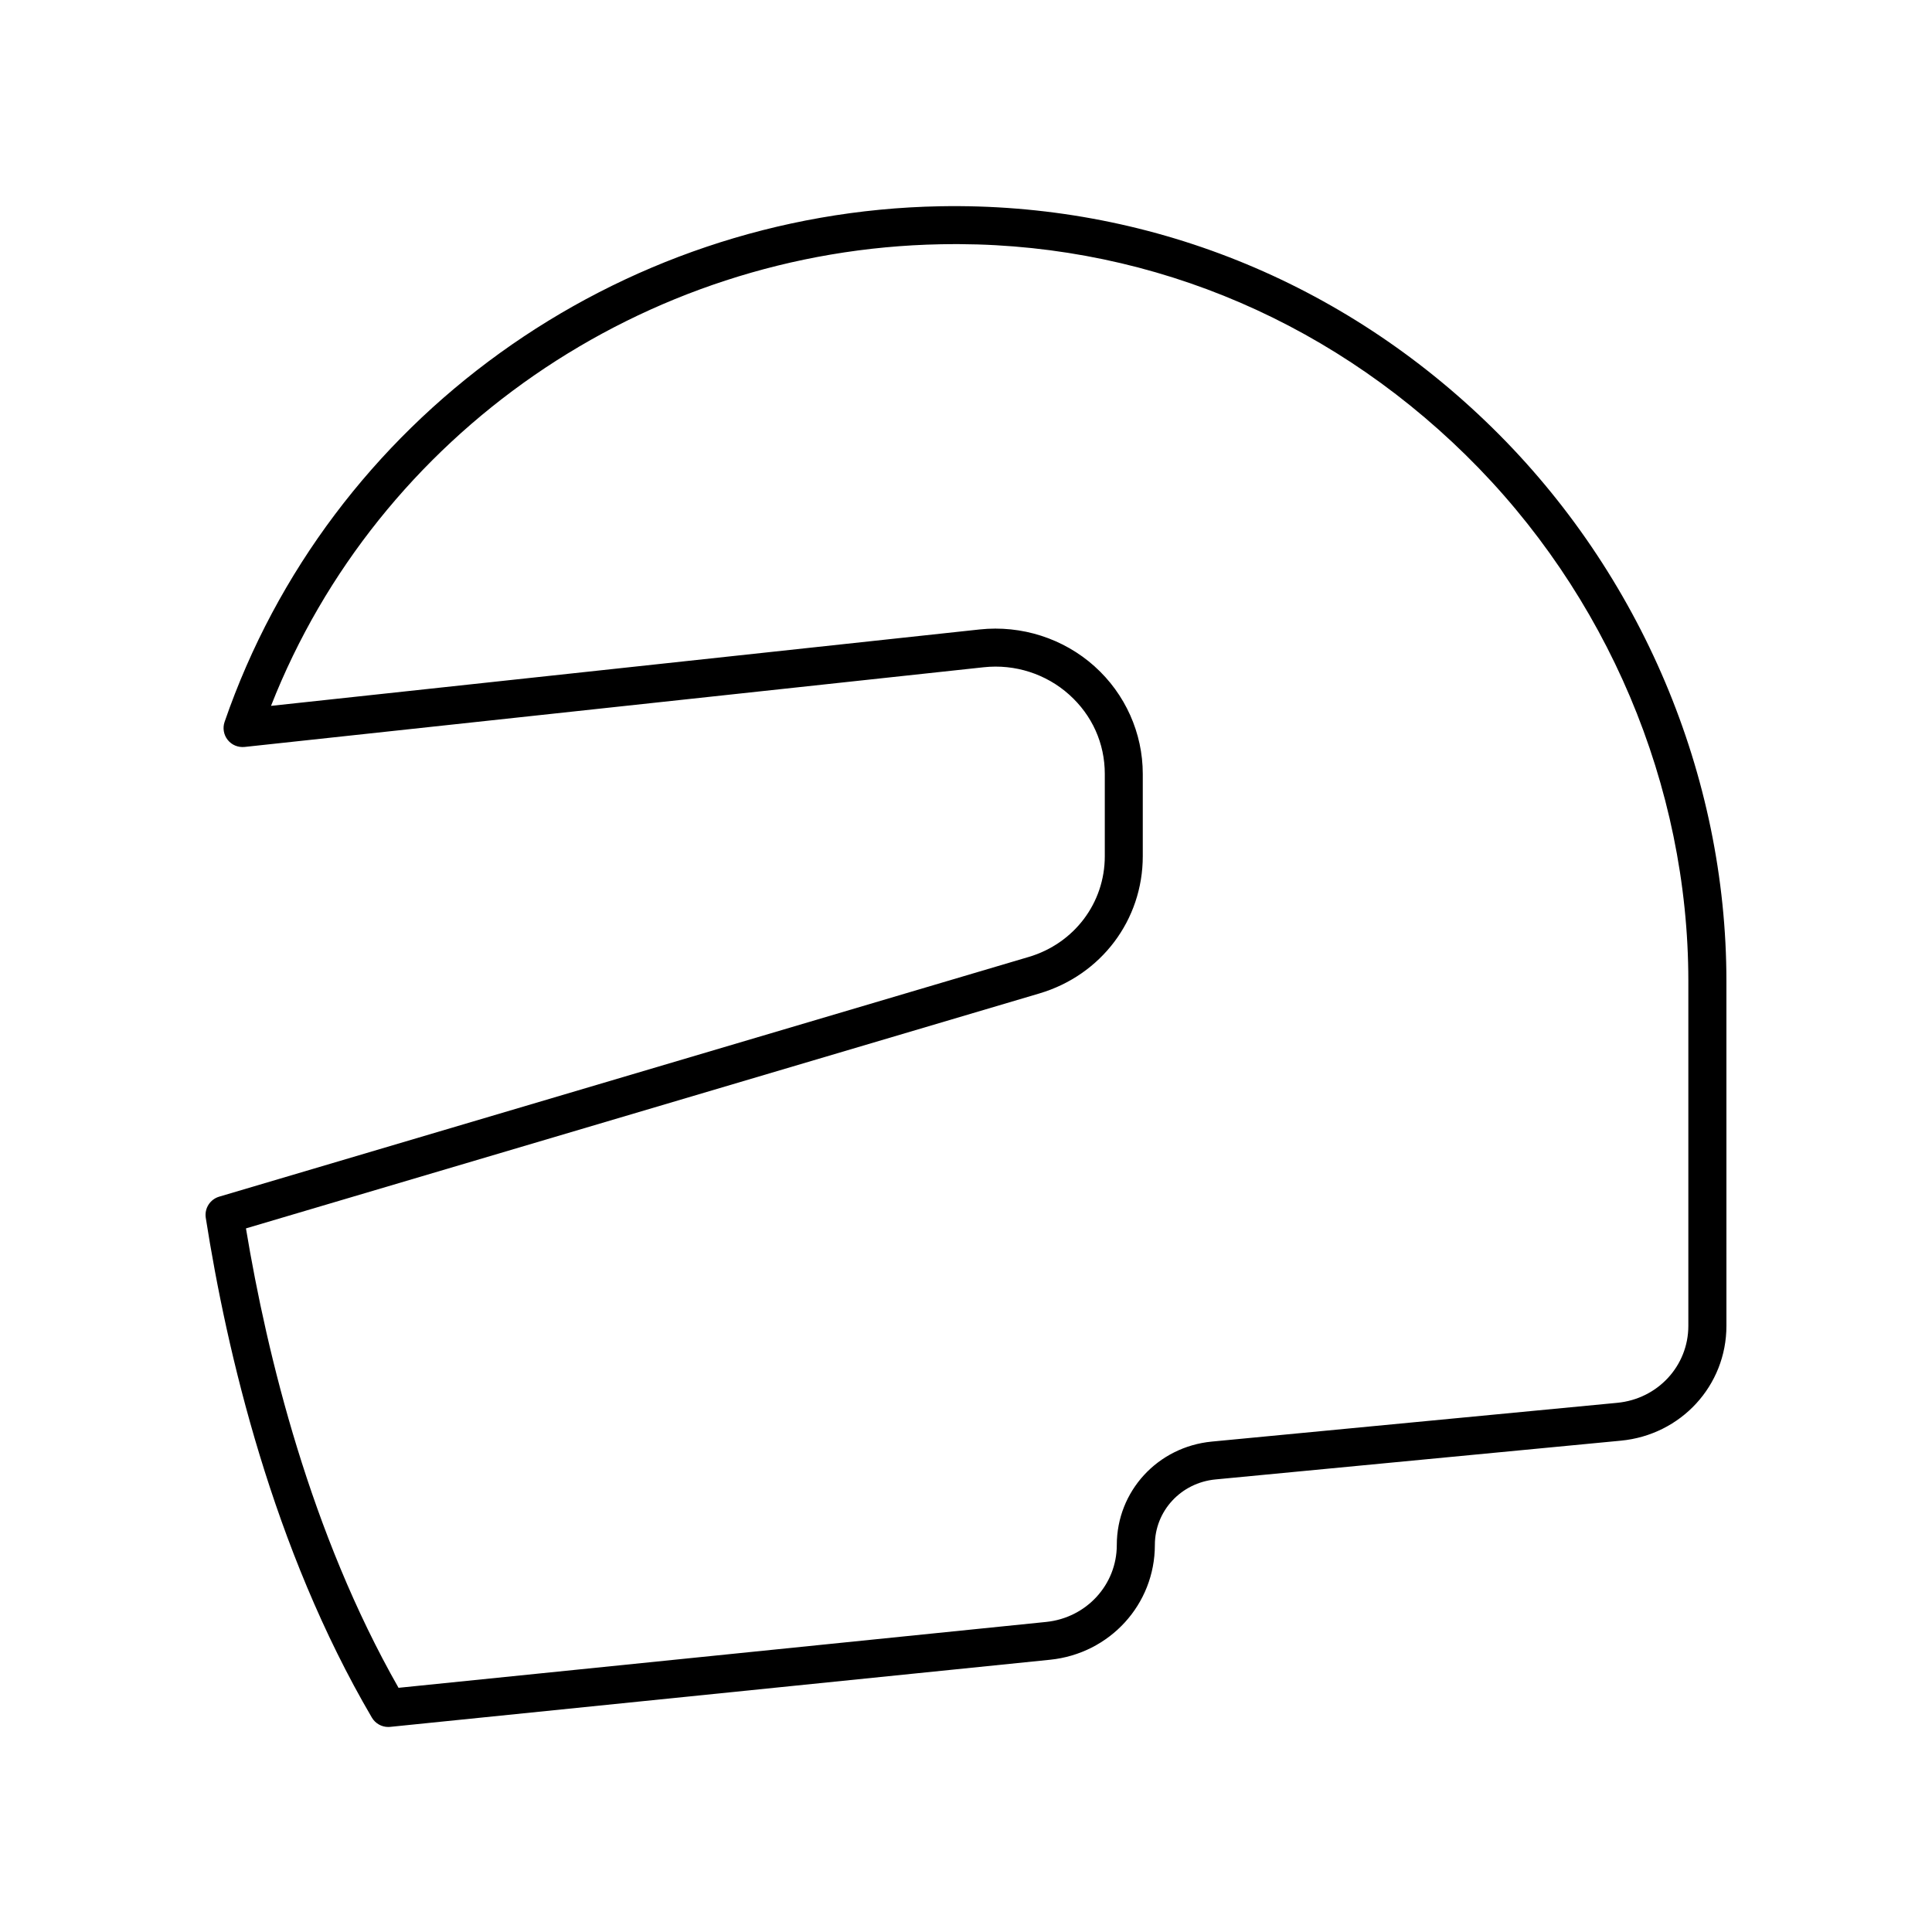
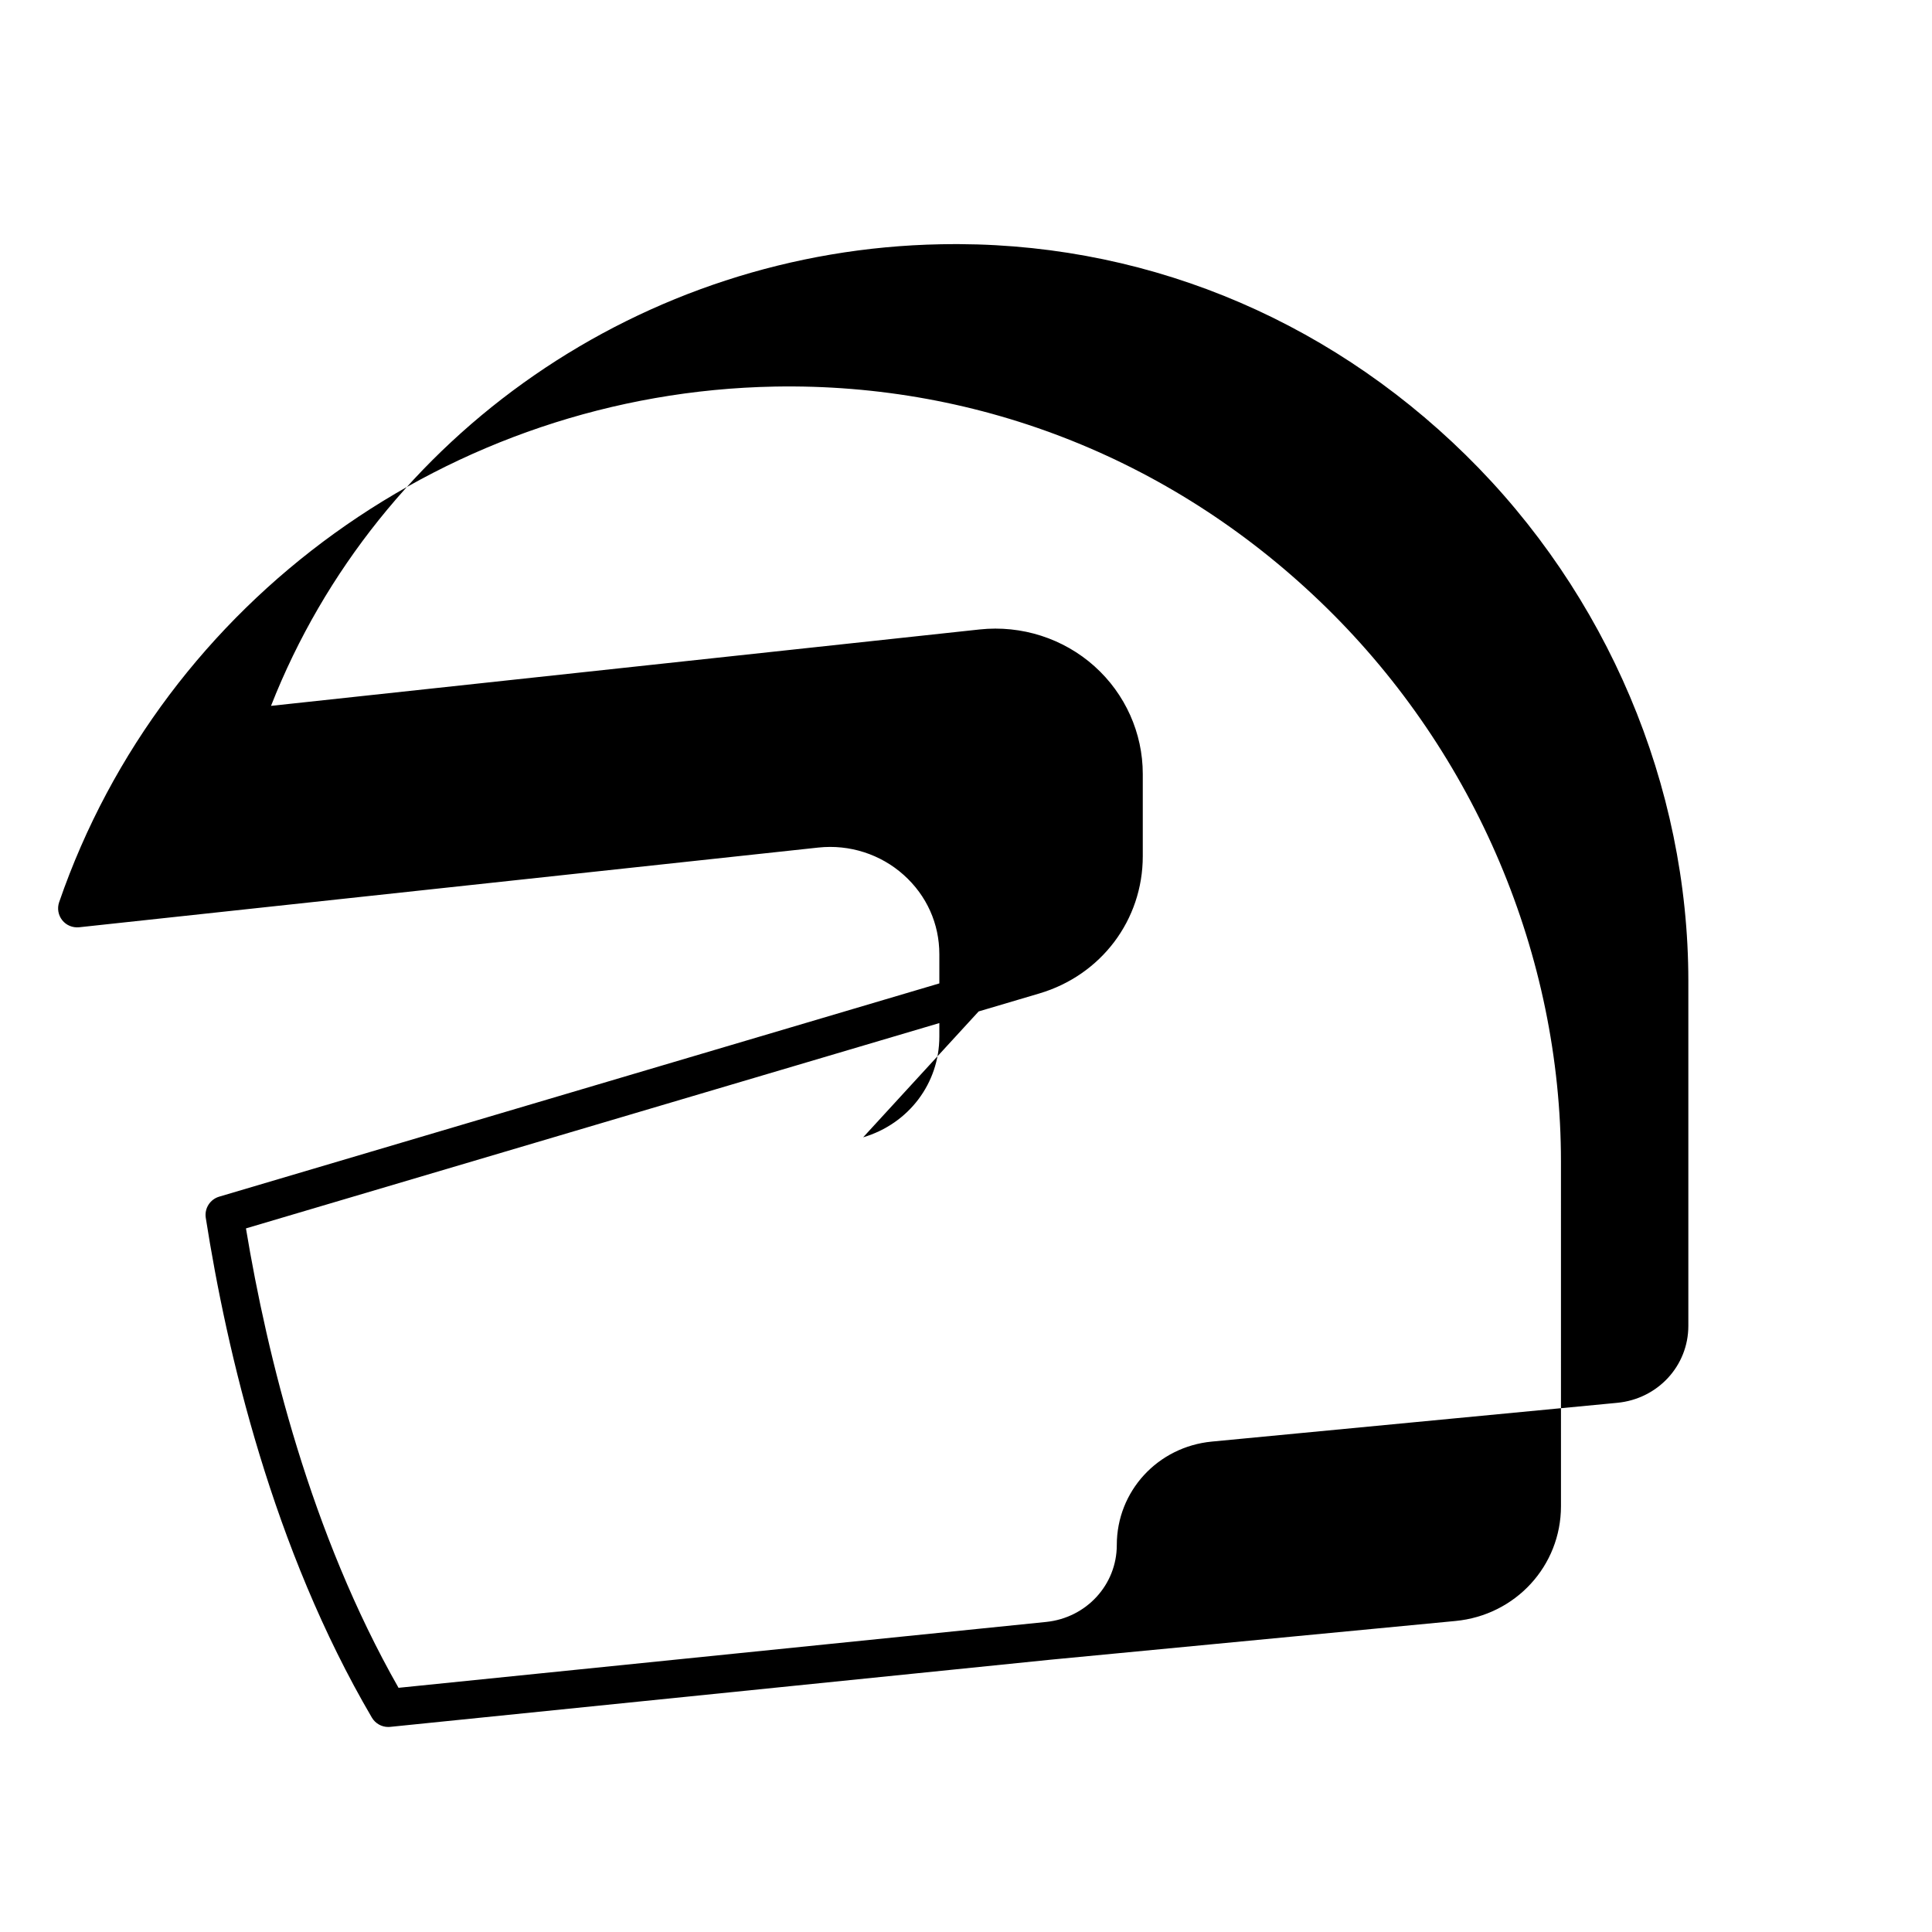
<svg xmlns="http://www.w3.org/2000/svg" fill="#000000" width="800px" height="800px" version="1.1" viewBox="144 144 512 512">
-   <path d="m416.59 397.61-214.51 63.52c-2.422 0.719-3.938 3.117-3.547 5.609 5.594 35.715 17.77 87.68 44.016 132.44 0.91 1.551 2.566 2.488 4.344 2.488 0.168 0 0.34-0.008 0.512-0.027l174.87-17.789c15.836-1.609 27.777-14.68 27.777-30.406 0-9.031 6.906-16.5 16.07-17.379l107.43-10.273c15.945-1.523 27.969-14.609 27.969-30.43l-0.004-91.332c0-54.516-22.617-107.98-62.055-146.68-39.617-38.875-91.516-59.703-146.36-58.688-85.781 1.617-161.97 56.527-189.58 136.64-0.562 1.629-0.25 3.434 0.82 4.781 1.074 1.344 2.723 2.035 4.481 1.867l195.87-21.121c8.266-0.895 16.531 1.758 22.672 7.277 6.07 5.453 9.418 12.906 9.418 20.992v21.809c0 12.398-8.113 23.129-20.191 26.707zm17.508-77c-8.266-7.426-19.391-10.988-30.488-9.797l-187.79 20.25c28.301-72.027 98.613-120.84 177.46-122.33 52.227-1.059 101.45 18.836 139.11 55.805 37.52 36.82 59.039 87.664 59.039 139.49v91.336c0 10.602-8.102 19.371-18.848 20.398l-107.43 10.273c-14.355 1.375-25.188 13.16-25.188 27.41 0 10.535-8.051 19.297-18.727 20.387l-171.62 17.457c-23.316-40.973-34.809-87.895-40.434-121.75l210.26-62.262c16.395-4.856 27.406-19.473 27.406-36.367v-21.809c0.004-10.824-4.644-21.207-12.754-28.488z" />
+   <path d="m416.59 397.61-214.51 63.52c-2.422 0.719-3.938 3.117-3.547 5.609 5.594 35.715 17.77 87.68 44.016 132.44 0.91 1.551 2.566 2.488 4.344 2.488 0.168 0 0.34-0.008 0.512-0.027l174.87-17.789l107.43-10.273c15.945-1.523 27.969-14.609 27.969-30.43l-0.004-91.332c0-54.516-22.617-107.98-62.055-146.68-39.617-38.875-91.516-59.703-146.36-58.688-85.781 1.617-161.97 56.527-189.58 136.64-0.562 1.629-0.25 3.434 0.82 4.781 1.074 1.344 2.723 2.035 4.481 1.867l195.87-21.121c8.266-0.895 16.531 1.758 22.672 7.277 6.07 5.453 9.418 12.906 9.418 20.992v21.809c0 12.398-8.113 23.129-20.191 26.707zm17.508-77c-8.266-7.426-19.391-10.988-30.488-9.797l-187.79 20.25c28.301-72.027 98.613-120.84 177.46-122.33 52.227-1.059 101.45 18.836 139.11 55.805 37.52 36.82 59.039 87.664 59.039 139.49v91.336c0 10.602-8.102 19.371-18.848 20.398l-107.43 10.273c-14.355 1.375-25.188 13.16-25.188 27.41 0 10.535-8.051 19.297-18.727 20.387l-171.62 17.457c-23.316-40.973-34.809-87.895-40.434-121.75l210.26-62.262c16.395-4.856 27.406-19.473 27.406-36.367v-21.809c0.004-10.824-4.644-21.207-12.754-28.488z" />
</svg>